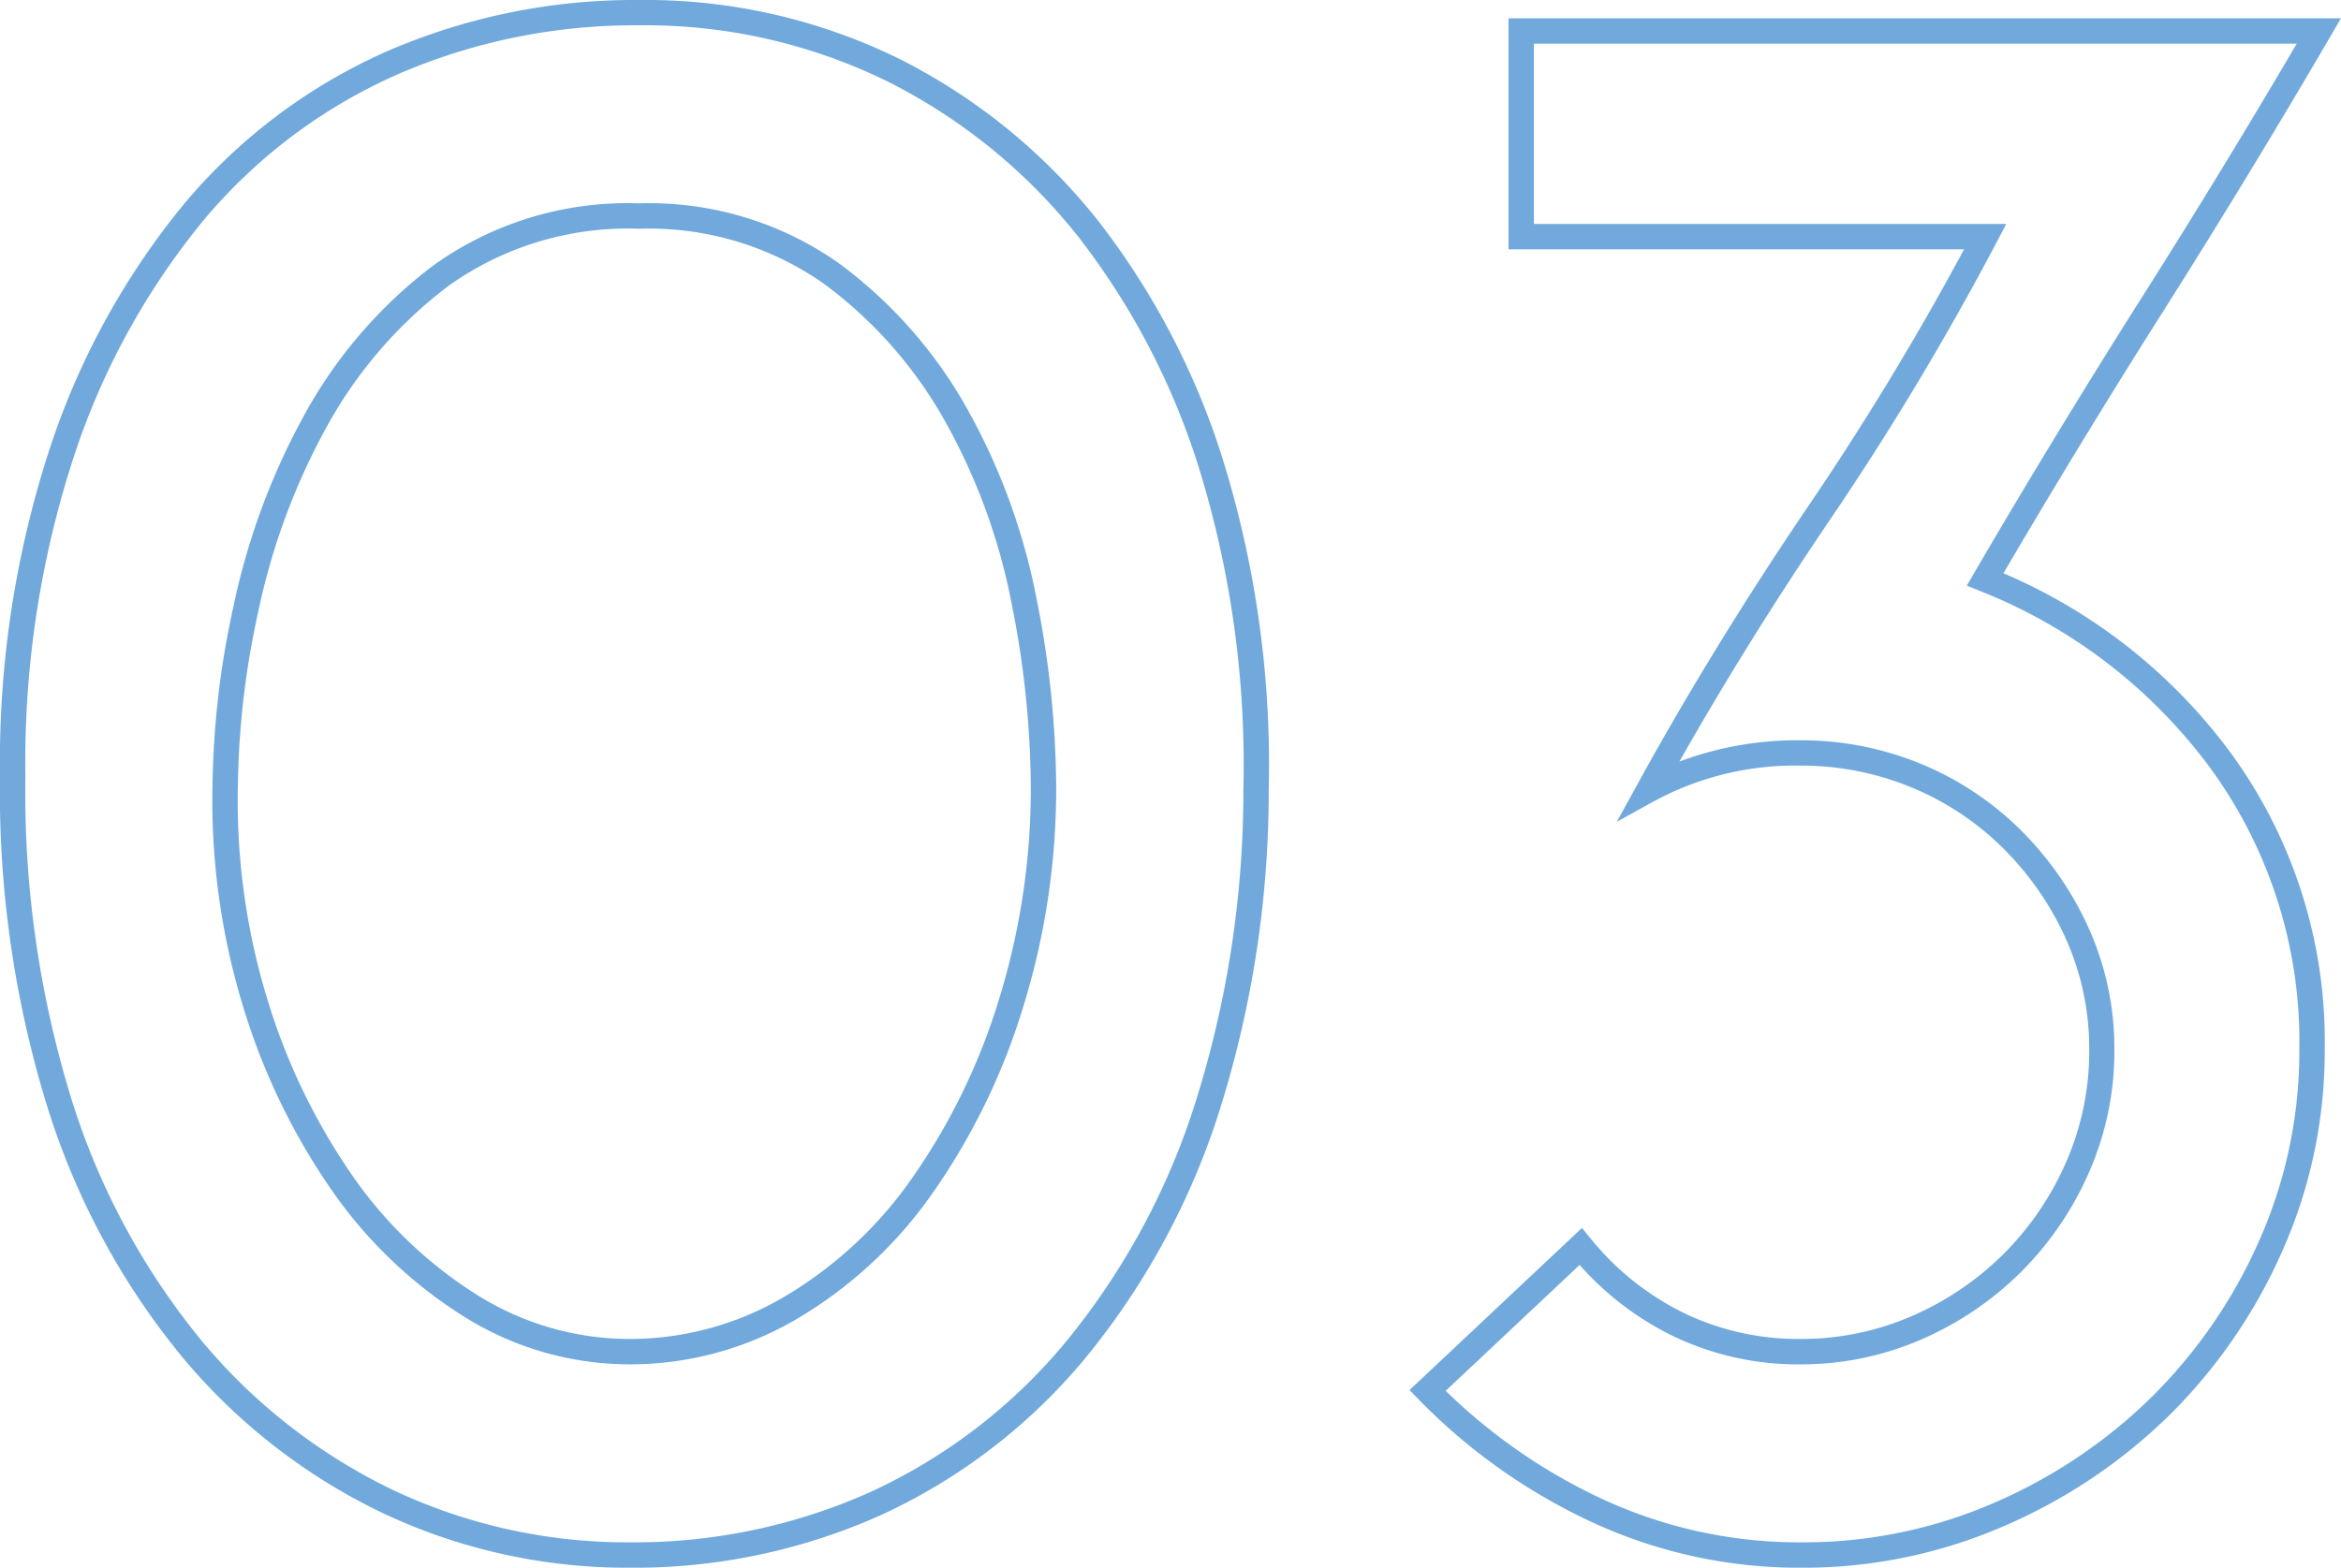
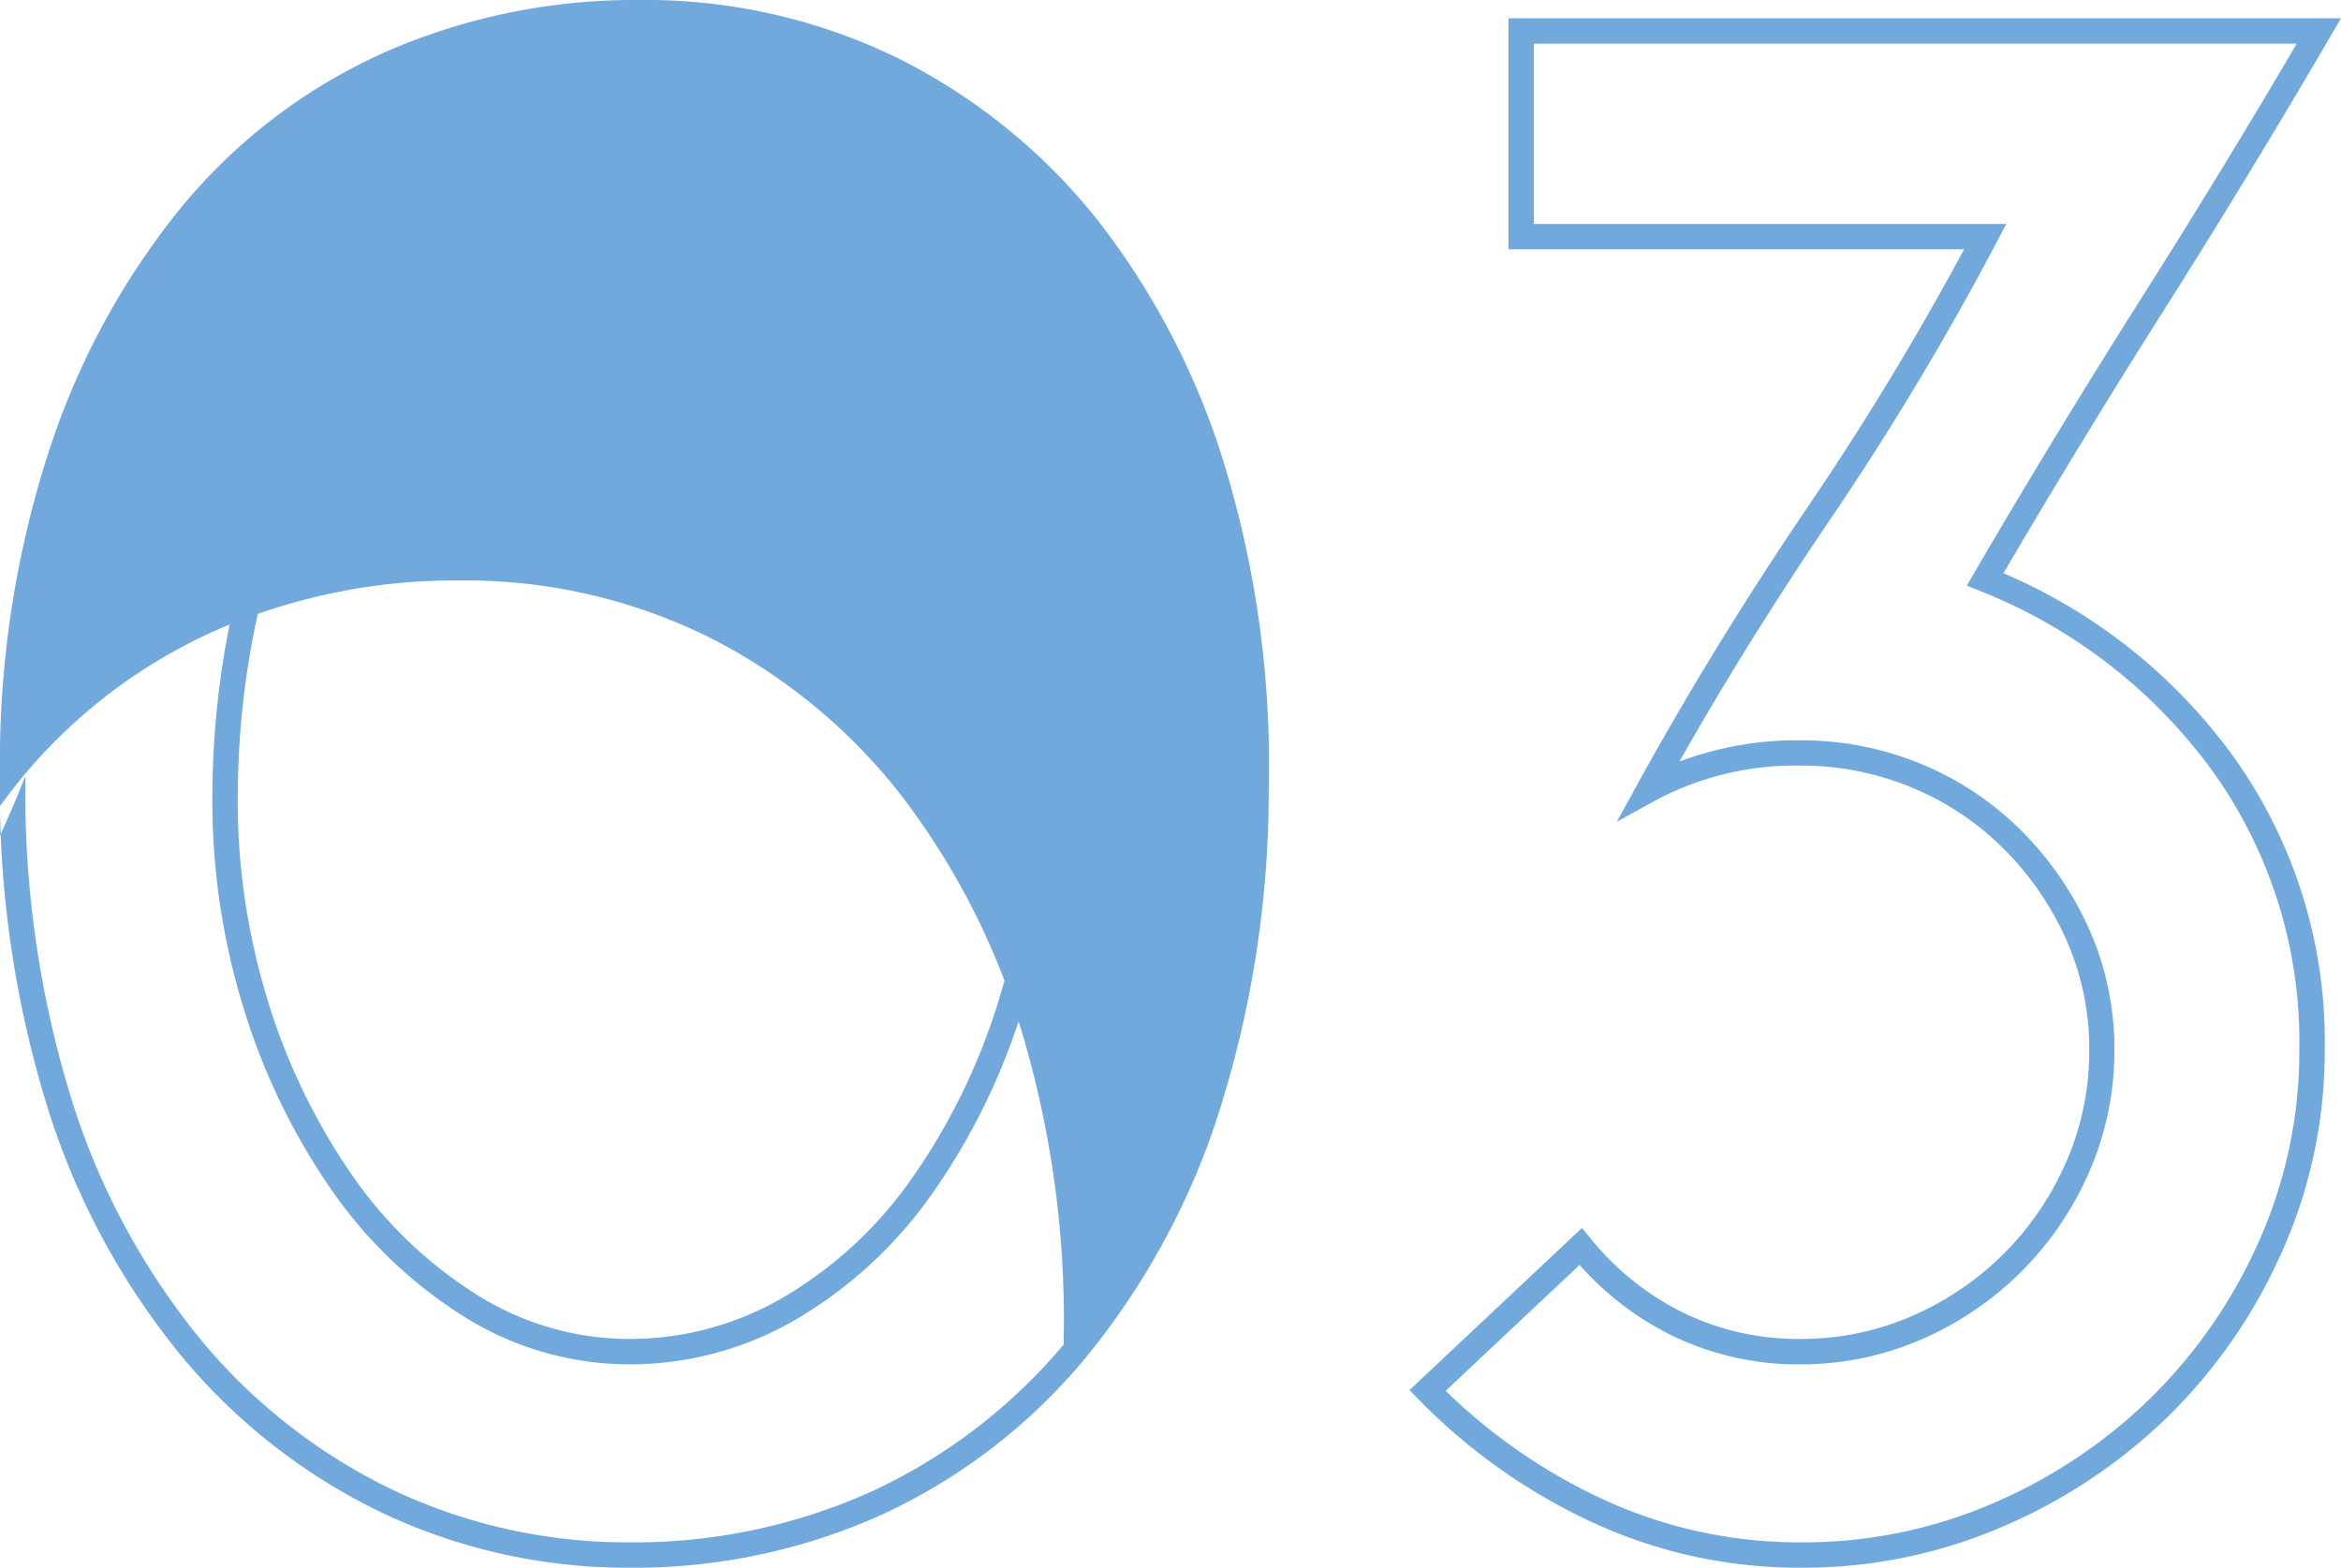
<svg xmlns="http://www.w3.org/2000/svg" width="92.181" height="61.75" viewBox="0 0 92.181 61.75">
-   <path id="_03" data-name="03" d="M28.89-60.53a22.619,22.619,0,0,1,10.214,2.3,23.377,23.377,0,0,1,7.862,6.39A29.847,29.847,0,0,1,52-42.044a40.617,40.617,0,0,1,1.688,12.62A41.791,41.791,0,0,1,51.684-16.58a29.292,29.292,0,0,1-5.313,9.659A22.81,22.81,0,0,1,38.412-.85,23.705,23.705,0,0,1,28.53,1.22,22.56,22.56,0,0,1,18.868-.9a23.437,23.437,0,0,1-7.908-6.114,29.157,29.157,0,0,1-5.313-9.751A41.927,41.927,0,0,1,3.73-29.97a39.7,39.7,0,0,1,1.962-12.9A29.775,29.775,0,0,1,11-52.524a22.032,22.032,0,0,1,7.965-5.984A24.471,24.471,0,0,1,28.89-60.53ZM28.53.22A22.712,22.712,0,0,0,38-1.76a21.818,21.818,0,0,0,7.611-5.809A28.3,28.3,0,0,0,50.736-16.9,40.8,40.8,0,0,0,52.69-29.436a39.624,39.624,0,0,0-1.642-12.31,28.856,28.856,0,0,0-4.864-9.467,22.384,22.384,0,0,0-7.528-6.12,21.629,21.629,0,0,0-9.766-2.2,23.477,23.477,0,0,0-9.519,1.938,21.04,21.04,0,0,0-7.605,5.716,28.784,28.784,0,0,0-5.128,9.334A38.71,38.71,0,0,0,4.73-29.97,40.937,40.937,0,0,0,6.594-17.078a28.165,28.165,0,0,0,5.127,9.419A22.444,22.444,0,0,0,19.292-1.8,21.567,21.567,0,0,0,28.53.22Zm34.6-60.03H95.911l-.439.752c-2.093,3.588-4.307,7.227-6.579,10.816-2.162,3.414-4.271,6.874-6.273,10.292a21.666,21.666,0,0,1,9,7.145A19.266,19.266,0,0,1,95.27-19.17a19.32,19.32,0,0,1-1.663,7.9,21.052,21.052,0,0,1-4.471,6.5A21.36,21.36,0,0,1,82.593-.4,19.78,19.78,0,0,1,74.7,1.22,19.385,19.385,0,0,1,66.3-.629a23.156,23.156,0,0,1-6.714-4.784l-.353-.365,6.79-6.385.339.415a10.919,10.919,0,0,0,3.658,2.928,10.351,10.351,0,0,0,4.6,1.029,10.881,10.881,0,0,0,4.39-.9,11.773,11.773,0,0,0,3.627-2.46,11.773,11.773,0,0,0,2.46-3.627,10.881,10.881,0,0,0,.9-4.39,10.567,10.567,0,0,0-.9-4.341A11.933,11.933,0,0,0,82.626-27.1a11.152,11.152,0,0,0-3.619-2.412,11.371,11.371,0,0,0-4.4-.862,11.652,11.652,0,0,0-5.7,1.378l-1.512.834.832-1.513c1.978-3.6,4.227-7.259,6.684-10.885A114.23,114.23,0,0,0,81.069-50.71H63.13Zm31.038,1H64.13v7.1h18.6l-.384.732a114.507,114.507,0,0,1-6.6,10.983c-2.134,3.15-4.11,6.326-5.886,9.462a13.174,13.174,0,0,1,4.752-.838,12.365,12.365,0,0,1,4.782.938A12.147,12.147,0,0,1,83.334-27.8,12.929,12.929,0,0,1,86-23.919a11.56,11.56,0,0,1,.988,4.749A11.875,11.875,0,0,1,86-14.38a12.769,12.769,0,0,1-2.67,3.933A12.769,12.769,0,0,1,79.4-7.777a11.875,11.875,0,0,1-4.79.987,11.342,11.342,0,0,1-5.035-1.131,11.828,11.828,0,0,1-3.645-2.785L60.657-5.748a22.251,22.251,0,0,0,6.068,4.216A18.393,18.393,0,0,0,74.7.22a18.785,18.785,0,0,0,7.5-1.534,20.364,20.364,0,0,0,6.238-4.172,20.056,20.056,0,0,0,4.259-6.192A18.326,18.326,0,0,0,94.27-19.17a18.286,18.286,0,0,0-3.459-11.045,20.754,20.754,0,0,0-9.1-7.032l-.534-.217.291-.5c2.093-3.588,4.307-7.227,6.579-10.816C90.155-52.105,92.212-55.476,94.168-58.81ZM28.89-52.52a12.956,12.956,0,0,1,7.856,2.347,18.091,18.091,0,0,1,5.09,5.784,25,25,0,0,1,2.709,7.438,38.632,38.632,0,0,1,.774,7.341,29.067,29.067,0,0,1-1.329,8.837,25.872,25.872,0,0,1-3.581,7.3,17.14,17.14,0,0,1-5.331,4.911A12.981,12.981,0,0,1,28.53-6.79a12.276,12.276,0,0,1-6.517-1.874,17.933,17.933,0,0,1-5.231-5,25.841,25.841,0,0,1-3.489-7.25A27.738,27.738,0,0,1,12.1-29.7a34.538,34.538,0,0,1,.821-6.937,27.251,27.251,0,0,1,2.75-7.472A18.507,18.507,0,0,1,20.8-50.079,13.112,13.112,0,0,1,28.89-52.52ZM28.53-7.79a11.993,11.993,0,0,0,6.051-1.643A16.149,16.149,0,0,0,39.6-14.062a24.877,24.877,0,0,0,3.439-7.015A28.068,28.068,0,0,0,44.32-29.61a37.636,37.636,0,0,0-.756-7.149,24,24,0,0,0-2.6-7.142,17.1,17.1,0,0,0-4.81-5.466A11.981,11.981,0,0,0,28.89-51.52a12.14,12.14,0,0,0-7.484,2.239,17.513,17.513,0,0,0-4.857,5.645,26.251,26.251,0,0,0-2.65,7.2,33.538,33.538,0,0,0-.8,6.738v.01a26.745,26.745,0,0,0,1.148,8.482,24.846,24.846,0,0,0,3.351,6.97,16.94,16.94,0,0,0,4.939,4.723A11.29,11.29,0,0,0,28.53-7.79Z" transform="translate(-3.73 60.53)" fill="#71a9dd" />
+   <path id="_03" data-name="03" d="M28.89-60.53a22.619,22.619,0,0,1,10.214,2.3,23.377,23.377,0,0,1,7.862,6.39A29.847,29.847,0,0,1,52-42.044a40.617,40.617,0,0,1,1.688,12.62A41.791,41.791,0,0,1,51.684-16.58a29.292,29.292,0,0,1-5.313,9.659A22.81,22.81,0,0,1,38.412-.85,23.705,23.705,0,0,1,28.53,1.22,22.56,22.56,0,0,1,18.868-.9a23.437,23.437,0,0,1-7.908-6.114,29.157,29.157,0,0,1-5.313-9.751A41.927,41.927,0,0,1,3.73-29.97a39.7,39.7,0,0,1,1.962-12.9A29.775,29.775,0,0,1,11-52.524a22.032,22.032,0,0,1,7.965-5.984A24.471,24.471,0,0,1,28.89-60.53ZM28.53.22A22.712,22.712,0,0,0,38-1.76a21.818,21.818,0,0,0,7.611-5.809a39.624,39.624,0,0,0-1.642-12.31,28.856,28.856,0,0,0-4.864-9.467,22.384,22.384,0,0,0-7.528-6.12,21.629,21.629,0,0,0-9.766-2.2,23.477,23.477,0,0,0-9.519,1.938,21.04,21.04,0,0,0-7.605,5.716,28.784,28.784,0,0,0-5.128,9.334A38.71,38.71,0,0,0,4.73-29.97,40.937,40.937,0,0,0,6.594-17.078a28.165,28.165,0,0,0,5.127,9.419A22.444,22.444,0,0,0,19.292-1.8,21.567,21.567,0,0,0,28.53.22Zm34.6-60.03H95.911l-.439.752c-2.093,3.588-4.307,7.227-6.579,10.816-2.162,3.414-4.271,6.874-6.273,10.292a21.666,21.666,0,0,1,9,7.145A19.266,19.266,0,0,1,95.27-19.17a19.32,19.32,0,0,1-1.663,7.9,21.052,21.052,0,0,1-4.471,6.5A21.36,21.36,0,0,1,82.593-.4,19.78,19.78,0,0,1,74.7,1.22,19.385,19.385,0,0,1,66.3-.629a23.156,23.156,0,0,1-6.714-4.784l-.353-.365,6.79-6.385.339.415a10.919,10.919,0,0,0,3.658,2.928,10.351,10.351,0,0,0,4.6,1.029,10.881,10.881,0,0,0,4.39-.9,11.773,11.773,0,0,0,3.627-2.46,11.773,11.773,0,0,0,2.46-3.627,10.881,10.881,0,0,0,.9-4.39,10.567,10.567,0,0,0-.9-4.341A11.933,11.933,0,0,0,82.626-27.1a11.152,11.152,0,0,0-3.619-2.412,11.371,11.371,0,0,0-4.4-.862,11.652,11.652,0,0,0-5.7,1.378l-1.512.834.832-1.513c1.978-3.6,4.227-7.259,6.684-10.885A114.23,114.23,0,0,0,81.069-50.71H63.13Zm31.038,1H64.13v7.1h18.6l-.384.732a114.507,114.507,0,0,1-6.6,10.983c-2.134,3.15-4.11,6.326-5.886,9.462a13.174,13.174,0,0,1,4.752-.838,12.365,12.365,0,0,1,4.782.938A12.147,12.147,0,0,1,83.334-27.8,12.929,12.929,0,0,1,86-23.919a11.56,11.56,0,0,1,.988,4.749A11.875,11.875,0,0,1,86-14.38a12.769,12.769,0,0,1-2.67,3.933A12.769,12.769,0,0,1,79.4-7.777a11.875,11.875,0,0,1-4.79.987,11.342,11.342,0,0,1-5.035-1.131,11.828,11.828,0,0,1-3.645-2.785L60.657-5.748a22.251,22.251,0,0,0,6.068,4.216A18.393,18.393,0,0,0,74.7.22a18.785,18.785,0,0,0,7.5-1.534,20.364,20.364,0,0,0,6.238-4.172,20.056,20.056,0,0,0,4.259-6.192A18.326,18.326,0,0,0,94.27-19.17a18.286,18.286,0,0,0-3.459-11.045,20.754,20.754,0,0,0-9.1-7.032l-.534-.217.291-.5c2.093-3.588,4.307-7.227,6.579-10.816C90.155-52.105,92.212-55.476,94.168-58.81ZM28.89-52.52a12.956,12.956,0,0,1,7.856,2.347,18.091,18.091,0,0,1,5.09,5.784,25,25,0,0,1,2.709,7.438,38.632,38.632,0,0,1,.774,7.341,29.067,29.067,0,0,1-1.329,8.837,25.872,25.872,0,0,1-3.581,7.3,17.14,17.14,0,0,1-5.331,4.911A12.981,12.981,0,0,1,28.53-6.79a12.276,12.276,0,0,1-6.517-1.874,17.933,17.933,0,0,1-5.231-5,25.841,25.841,0,0,1-3.489-7.25A27.738,27.738,0,0,1,12.1-29.7a34.538,34.538,0,0,1,.821-6.937,27.251,27.251,0,0,1,2.75-7.472A18.507,18.507,0,0,1,20.8-50.079,13.112,13.112,0,0,1,28.89-52.52ZM28.53-7.79a11.993,11.993,0,0,0,6.051-1.643A16.149,16.149,0,0,0,39.6-14.062a24.877,24.877,0,0,0,3.439-7.015A28.068,28.068,0,0,0,44.32-29.61a37.636,37.636,0,0,0-.756-7.149,24,24,0,0,0-2.6-7.142,17.1,17.1,0,0,0-4.81-5.466A11.981,11.981,0,0,0,28.89-51.52a12.14,12.14,0,0,0-7.484,2.239,17.513,17.513,0,0,0-4.857,5.645,26.251,26.251,0,0,0-2.65,7.2,33.538,33.538,0,0,0-.8,6.738v.01a26.745,26.745,0,0,0,1.148,8.482,24.846,24.846,0,0,0,3.351,6.97,16.94,16.94,0,0,0,4.939,4.723A11.29,11.29,0,0,0,28.53-7.79Z" transform="translate(-3.73 60.53)" fill="#71a9dd" />
</svg>